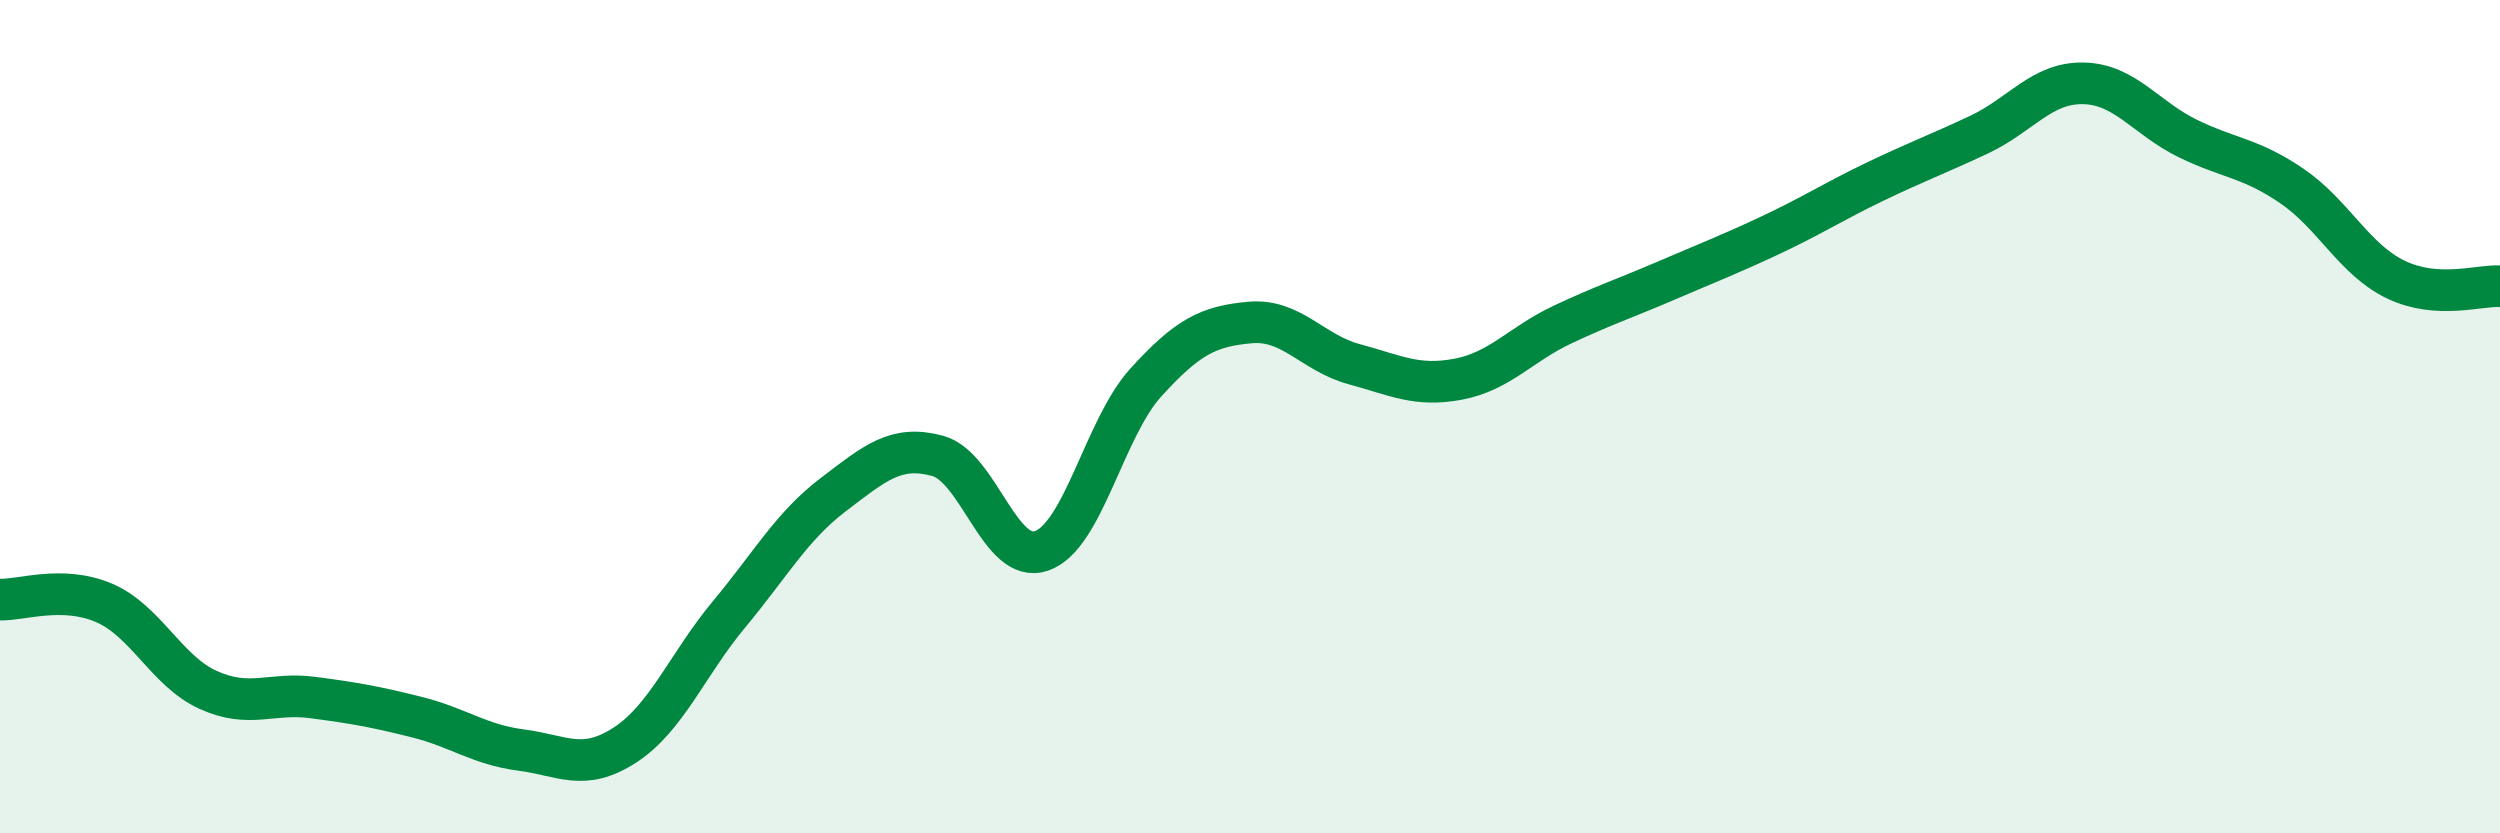
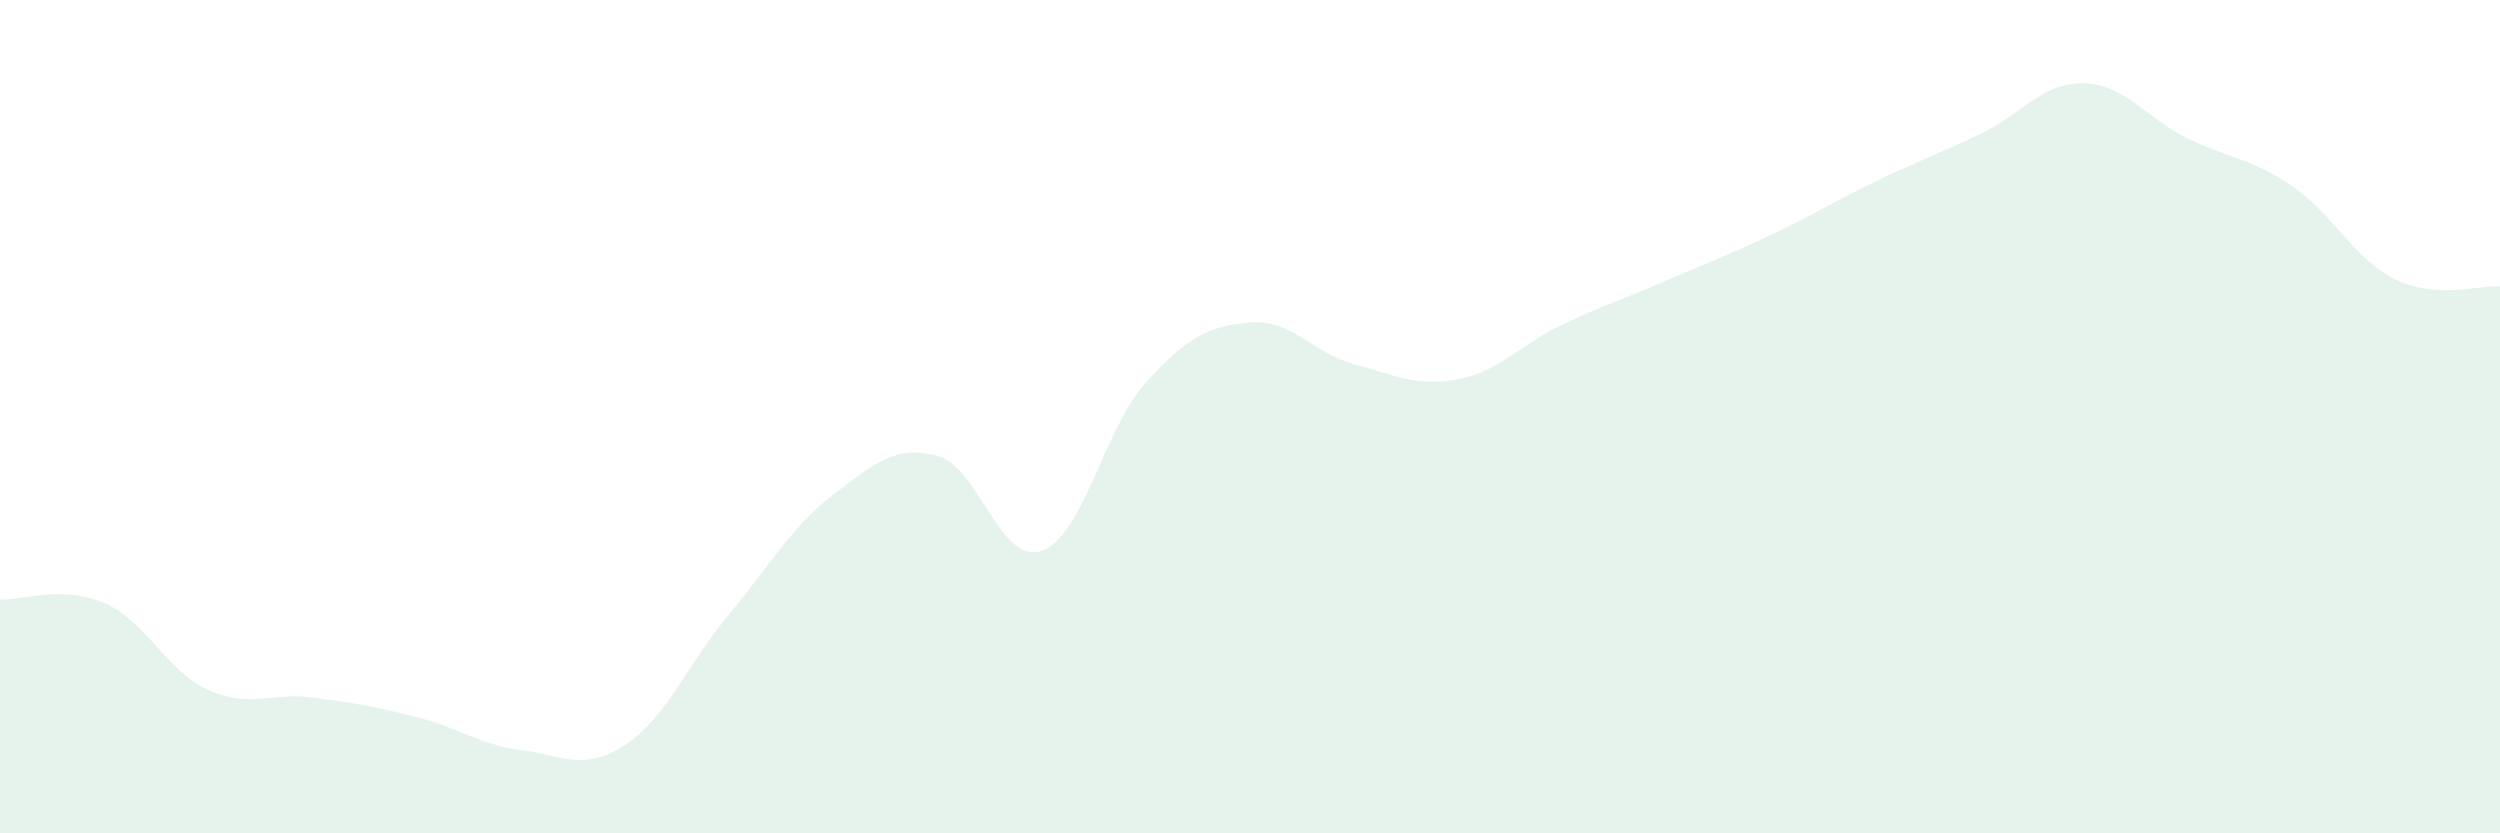
<svg xmlns="http://www.w3.org/2000/svg" width="60" height="20" viewBox="0 0 60 20">
  <path d="M 0,14.39 C 0.5,14.41 1.5,14.04 2.5,14.47 C 3.5,14.9 4,16.11 5,16.56 C 6,17.01 6.5,16.61 7.5,16.74 C 8.5,16.87 9,16.96 10,17.21 C 11,17.46 11.5,17.87 12.5,18 C 13.5,18.13 14,18.53 15,17.88 C 16,17.23 16.5,15.94 17.5,14.74 C 18.5,13.54 19,12.63 20,11.87 C 21,11.11 21.5,10.67 22.5,10.94 C 23.5,11.21 24,13.57 25,13.22 C 26,12.87 26.5,10.28 27.5,9.18 C 28.5,8.08 29,7.83 30,7.74 C 31,7.65 31.5,8.47 32.5,8.74 C 33.5,9.01 34,9.29 35,9.1 C 36,8.91 36.5,8.26 37.5,7.79 C 38.5,7.32 39,7.16 40,6.73 C 41,6.3 41.5,6.11 42.5,5.64 C 43.5,5.17 44,4.84 45,4.36 C 46,3.88 46.5,3.7 47.5,3.23 C 48.5,2.76 49,1.98 50,2 C 51,2.02 51.5,2.83 52.5,3.32 C 53.5,3.81 54,3.78 55,4.46 C 56,5.14 56.5,6.23 57.5,6.71 C 58.5,7.19 59.5,6.84 60,6.87L60 20L0 20Z" fill="#008740" opacity="0.1" stroke-linecap="round" stroke-linejoin="round" />
-   <path d="M 0,14.39 C 0.5,14.41 1.5,14.04 2.5,14.47 C 3.5,14.9 4,16.11 5,16.56 C 6,17.01 6.5,16.61 7.5,16.74 C 8.5,16.87 9,16.96 10,17.21 C 11,17.46 11.5,17.87 12.5,18 C 13.5,18.13 14,18.53 15,17.88 C 16,17.23 16.5,15.94 17.5,14.74 C 18.5,13.54 19,12.63 20,11.87 C 21,11.11 21.5,10.67 22.5,10.94 C 23.5,11.21 24,13.57 25,13.22 C 26,12.87 26.5,10.28 27.5,9.18 C 28.5,8.08 29,7.83 30,7.74 C 31,7.65 31.5,8.47 32.5,8.74 C 33.5,9.01 34,9.29 35,9.1 C 36,8.91 36.5,8.26 37.5,7.79 C 38.5,7.32 39,7.16 40,6.73 C 41,6.3 41.5,6.11 42.5,5.64 C 43.5,5.17 44,4.84 45,4.36 C 46,3.88 46.5,3.7 47.5,3.23 C 48.5,2.76 49,1.98 50,2 C 51,2.02 51.5,2.83 52.5,3.32 C 53.5,3.81 54,3.78 55,4.46 C 56,5.14 56.5,6.23 57.5,6.71 C 58.5,7.19 59.5,6.84 60,6.87" stroke="#008740" stroke-width="1" fill="none" stroke-linecap="round" stroke-linejoin="round" />
</svg>